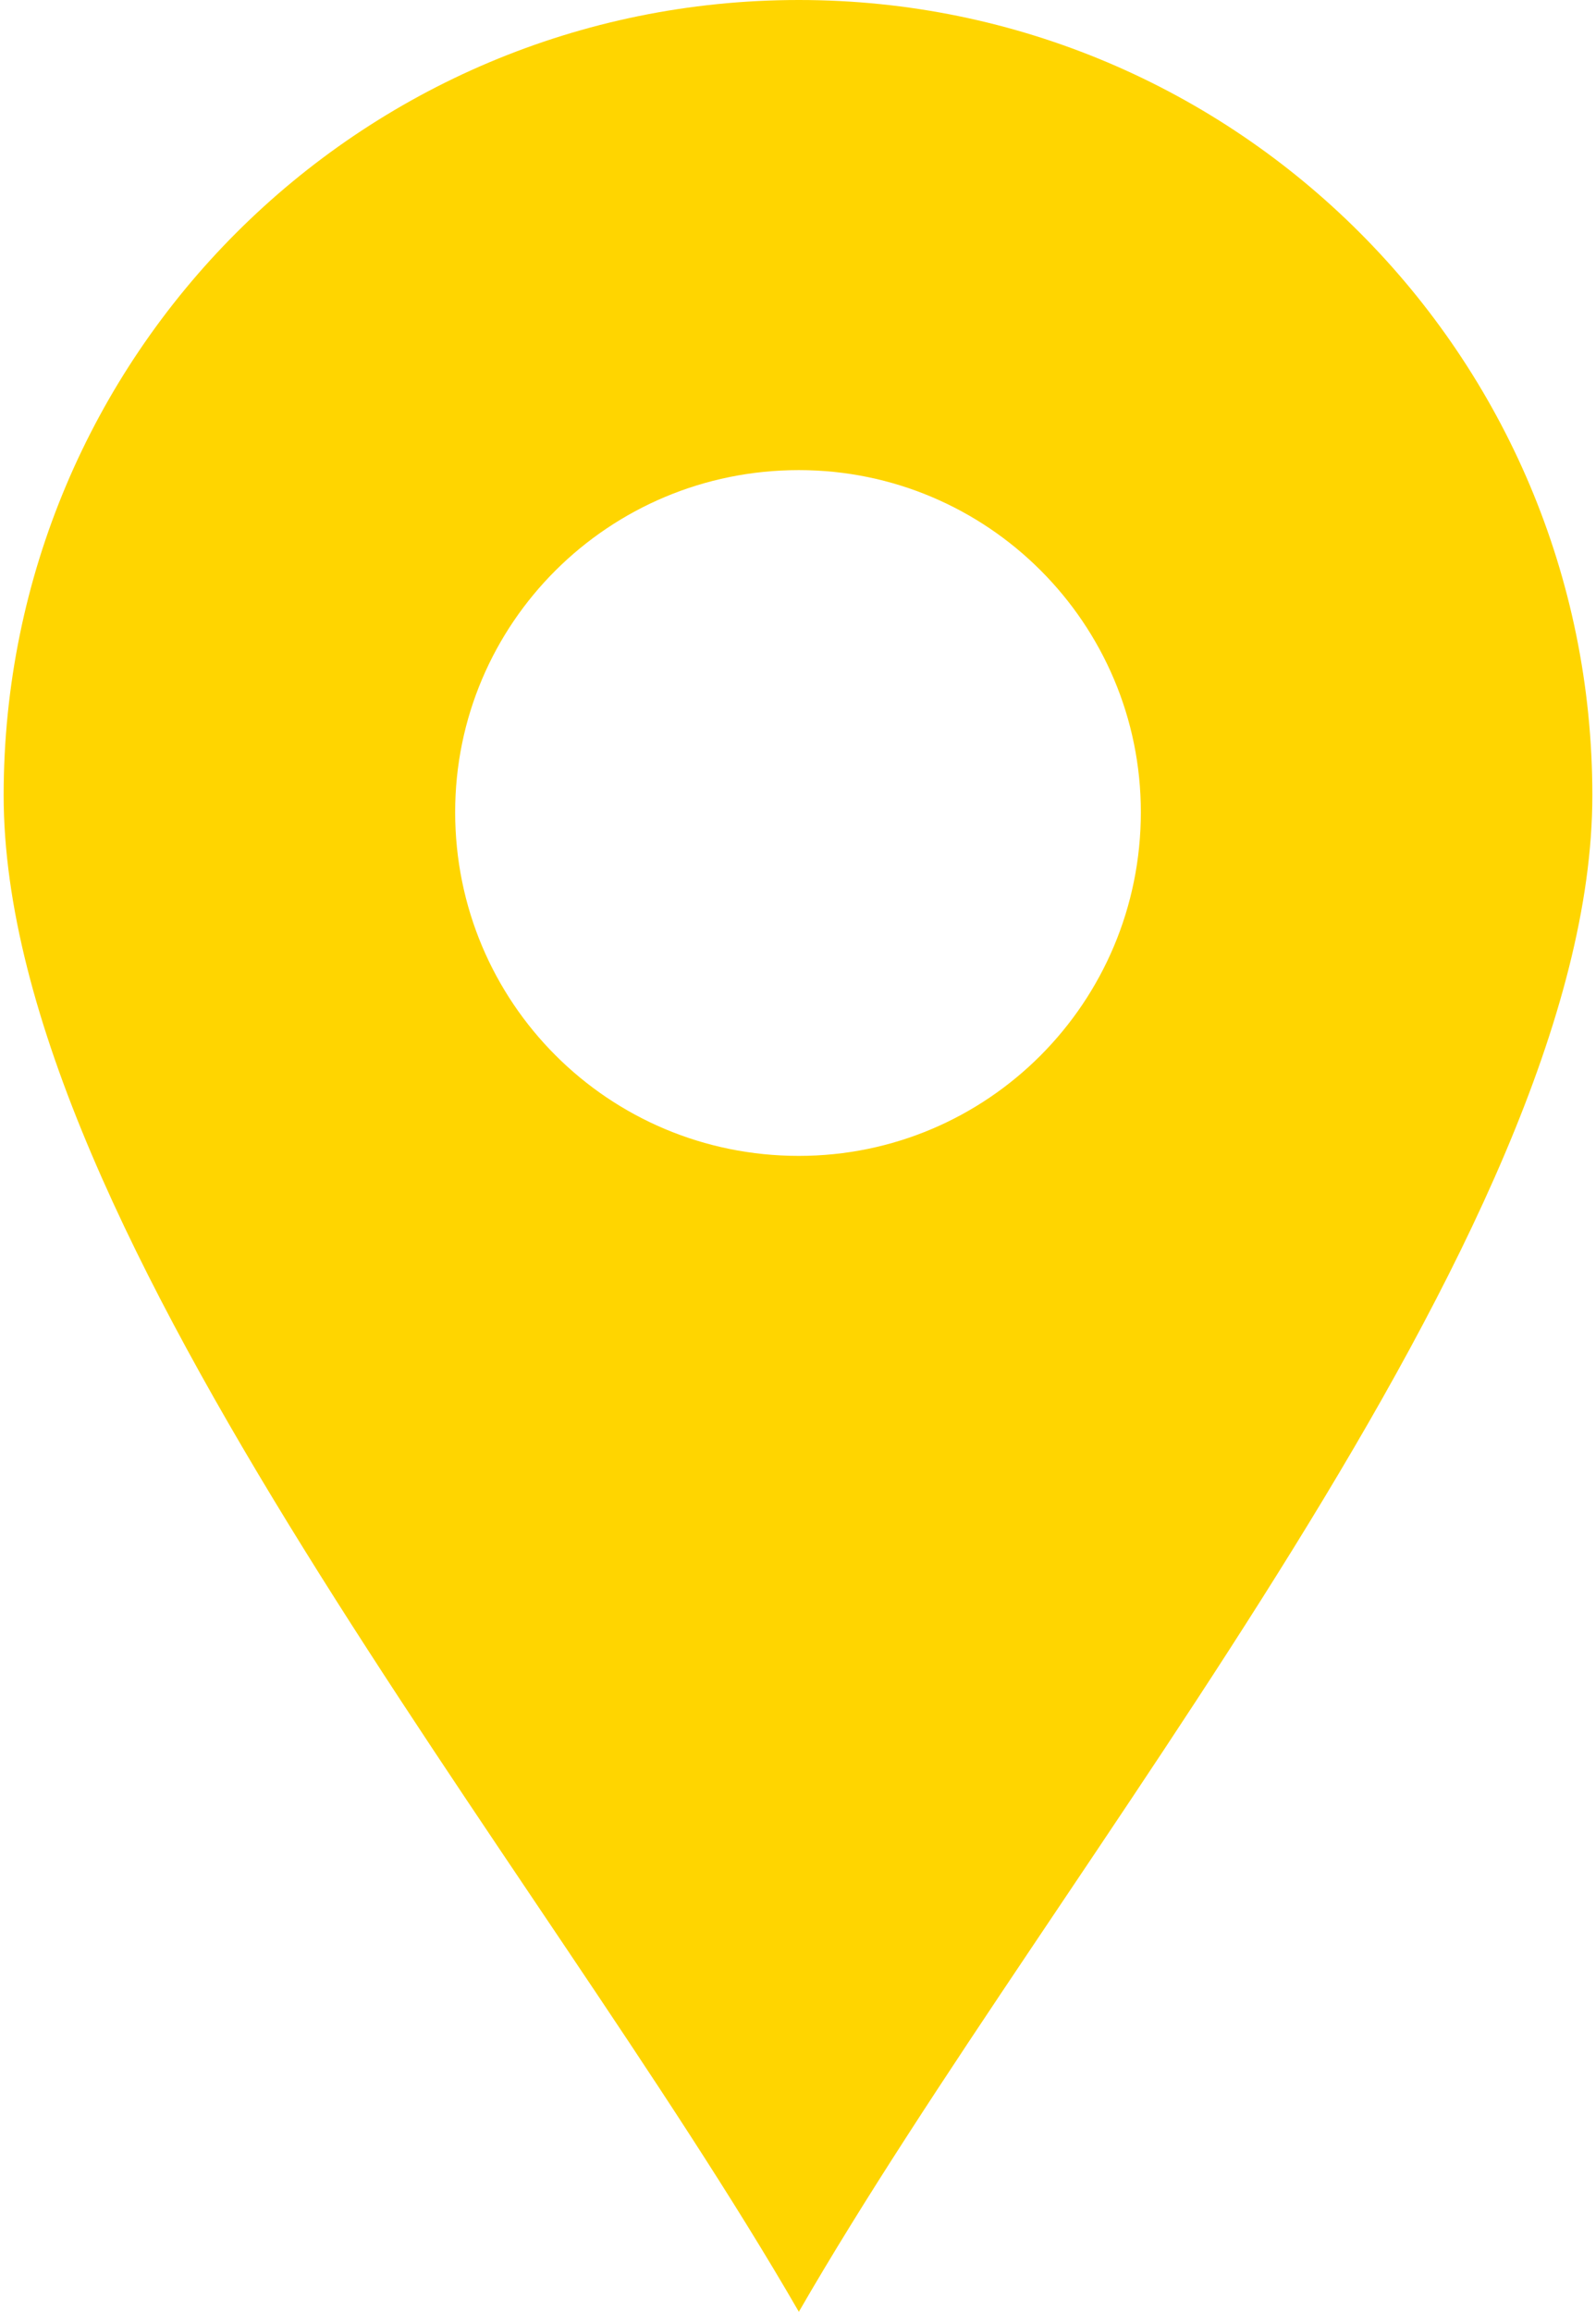
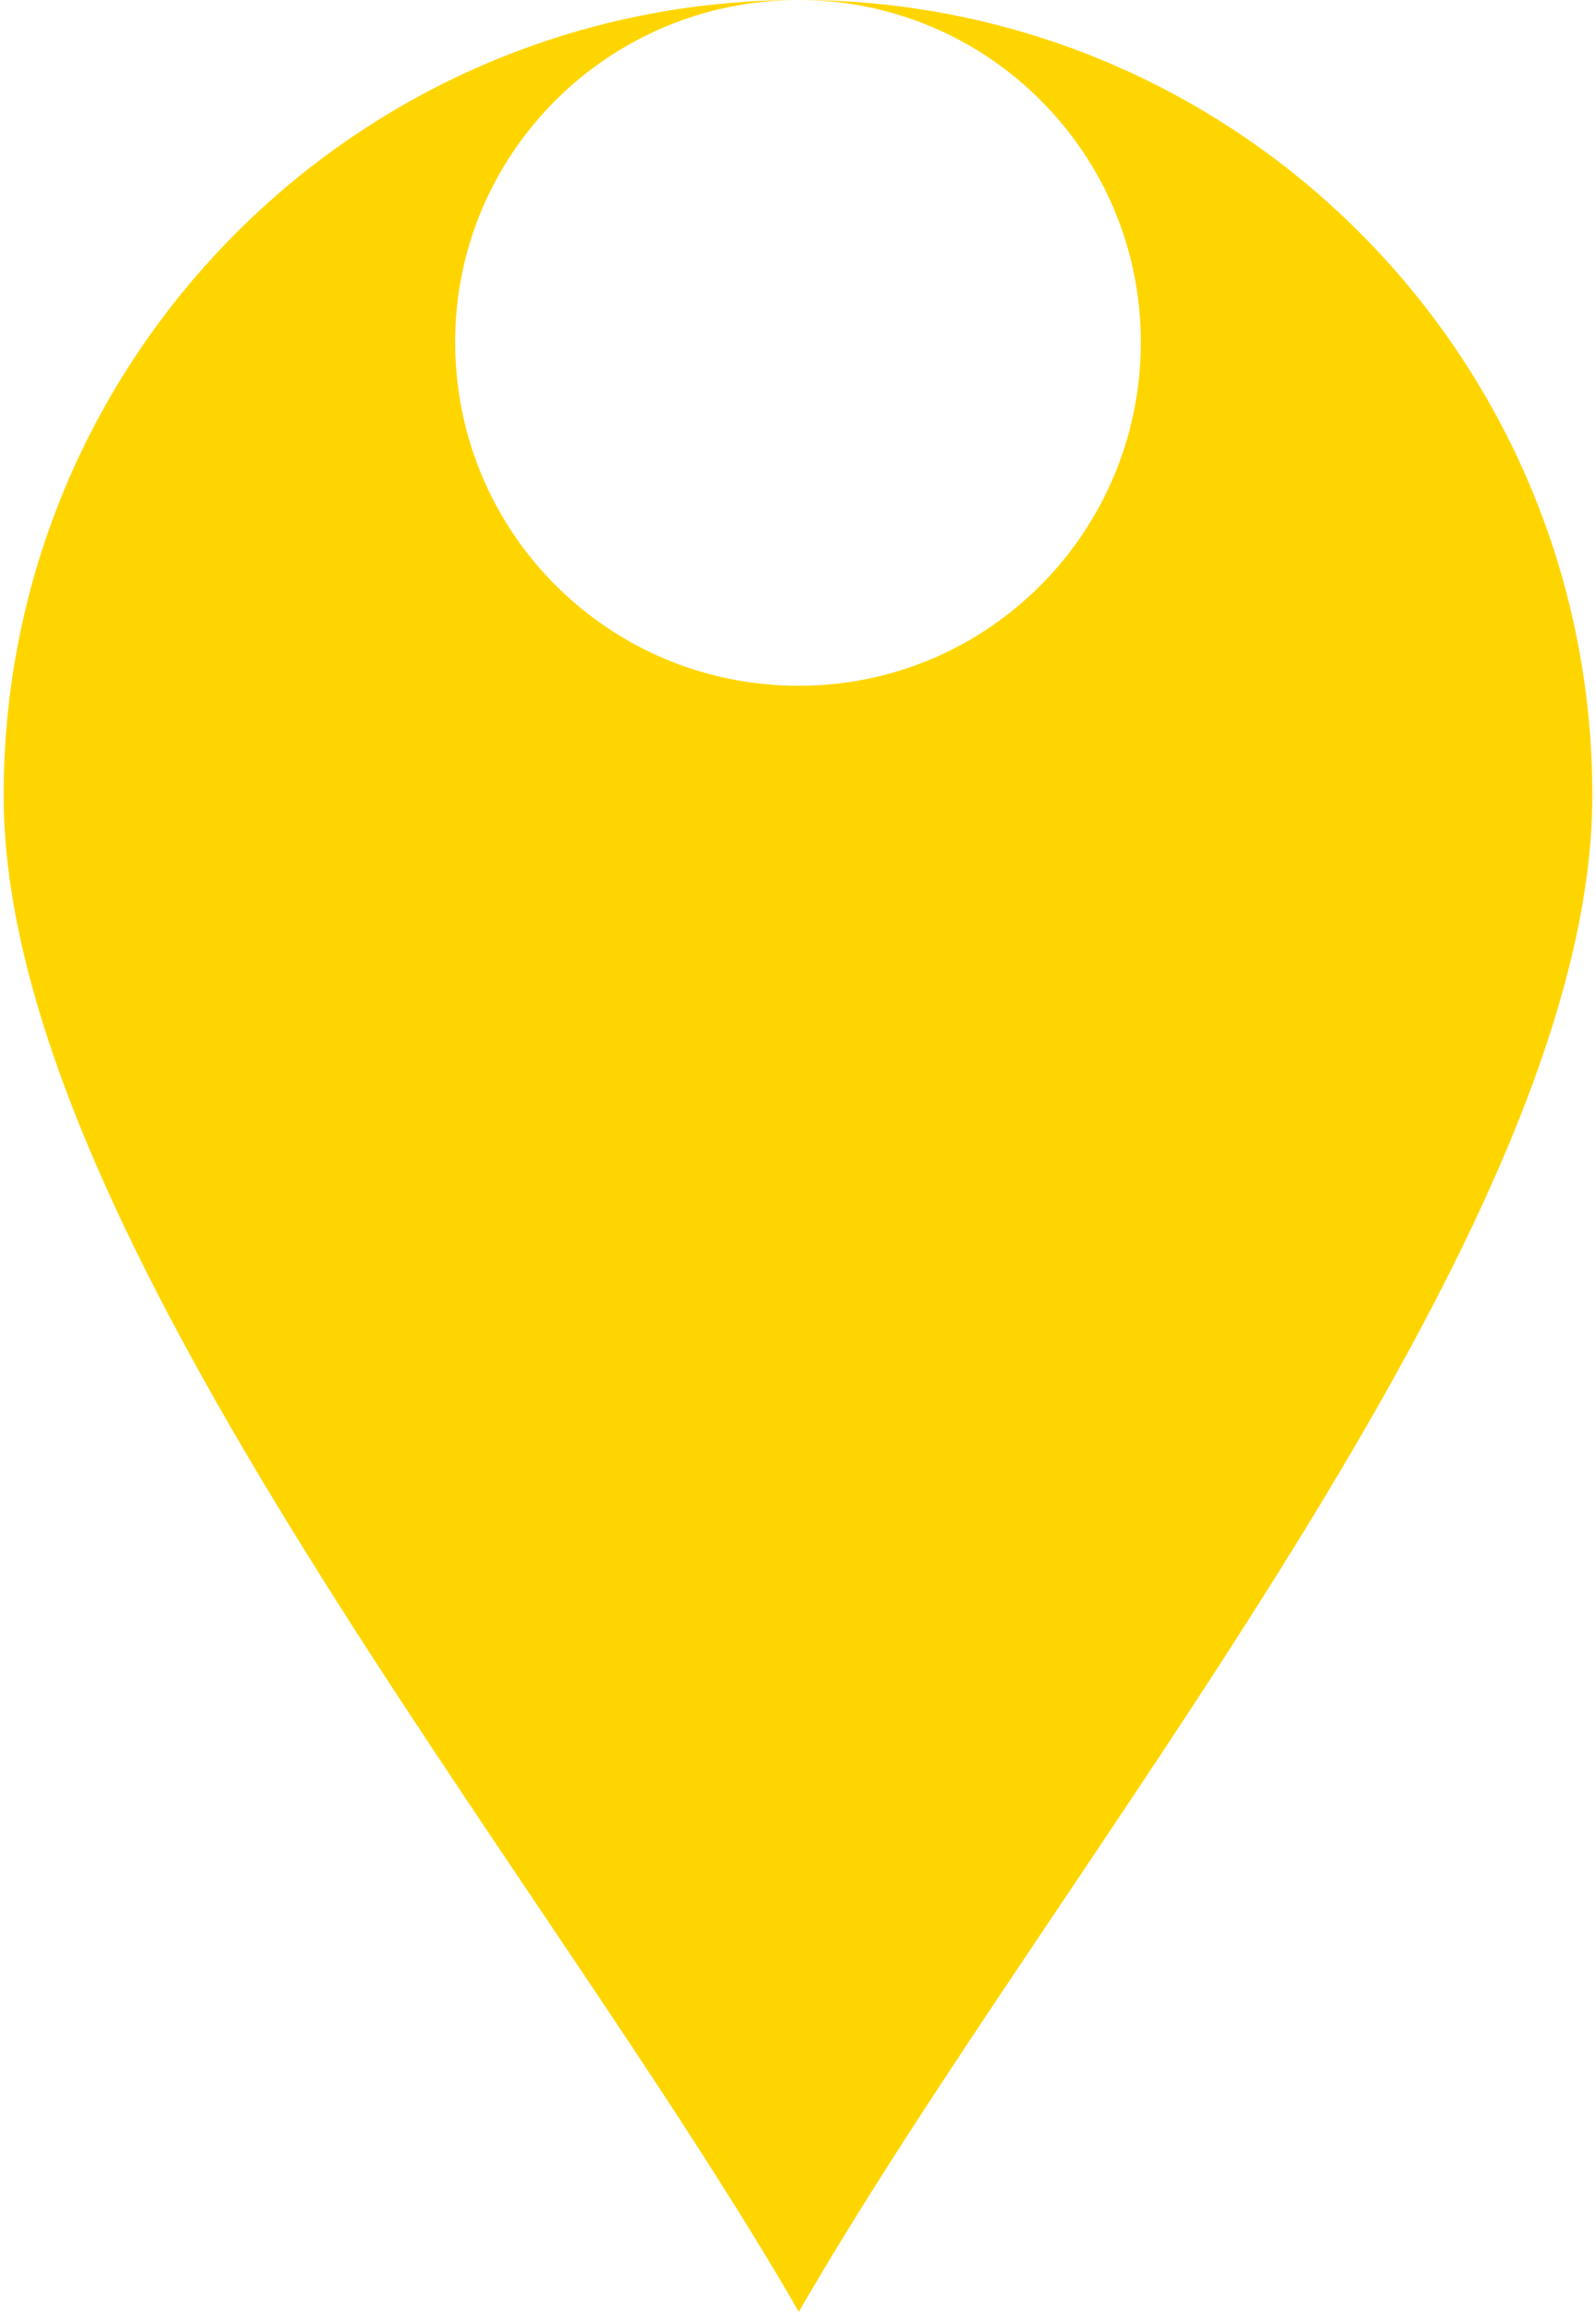
<svg xmlns="http://www.w3.org/2000/svg" xml:space="preserve" width="29px" height="42px" style="shape-rendering:geometricPrecision; text-rendering:geometricPrecision; image-rendering:optimizeQuality; fill-rule:evenodd; clip-rule:evenodd" viewBox="0 0 943 1372">
  <defs>
    <style type="text/css">  .fil0 {fill:#FFD500}  </style>
  </defs>
  <g id="Слой_x0020_1">
-     <path class="fil0" d="M472 0c260,0 471,211 471,472 0,260 -317,633 -471,900 -154,-267 -472,-640 -472,-900 0,-261 211,-472 472,-472zm0 279c112,0 203,91 203,203 0,113 -91,204 -203,204 -113,0 -204,-91 -204,-204 0,-112 91,-203 204,-203z" />
+     <path class="fil0" d="M472 0c260,0 471,211 471,472 0,260 -317,633 -471,900 -154,-267 -472,-640 -472,-900 0,-261 211,-472 472,-472zc112,0 203,91 203,203 0,113 -91,204 -203,204 -113,0 -204,-91 -204,-204 0,-112 91,-203 204,-203z" />
  </g>
</svg>